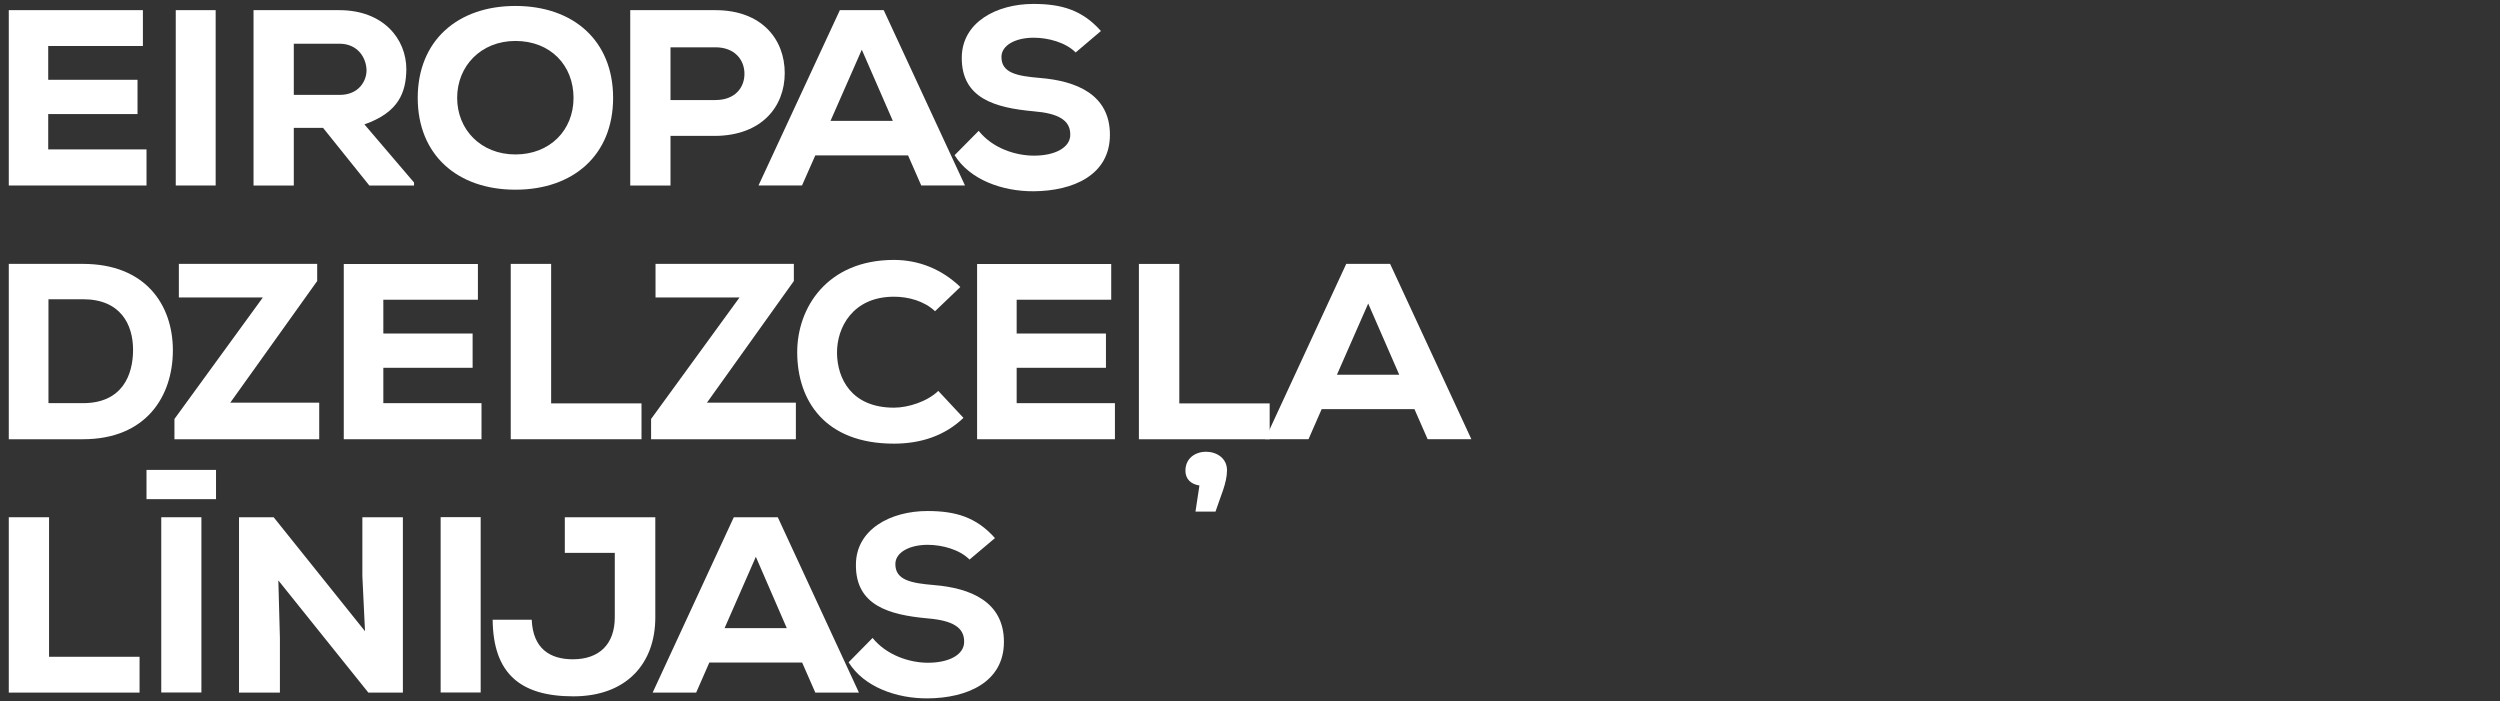
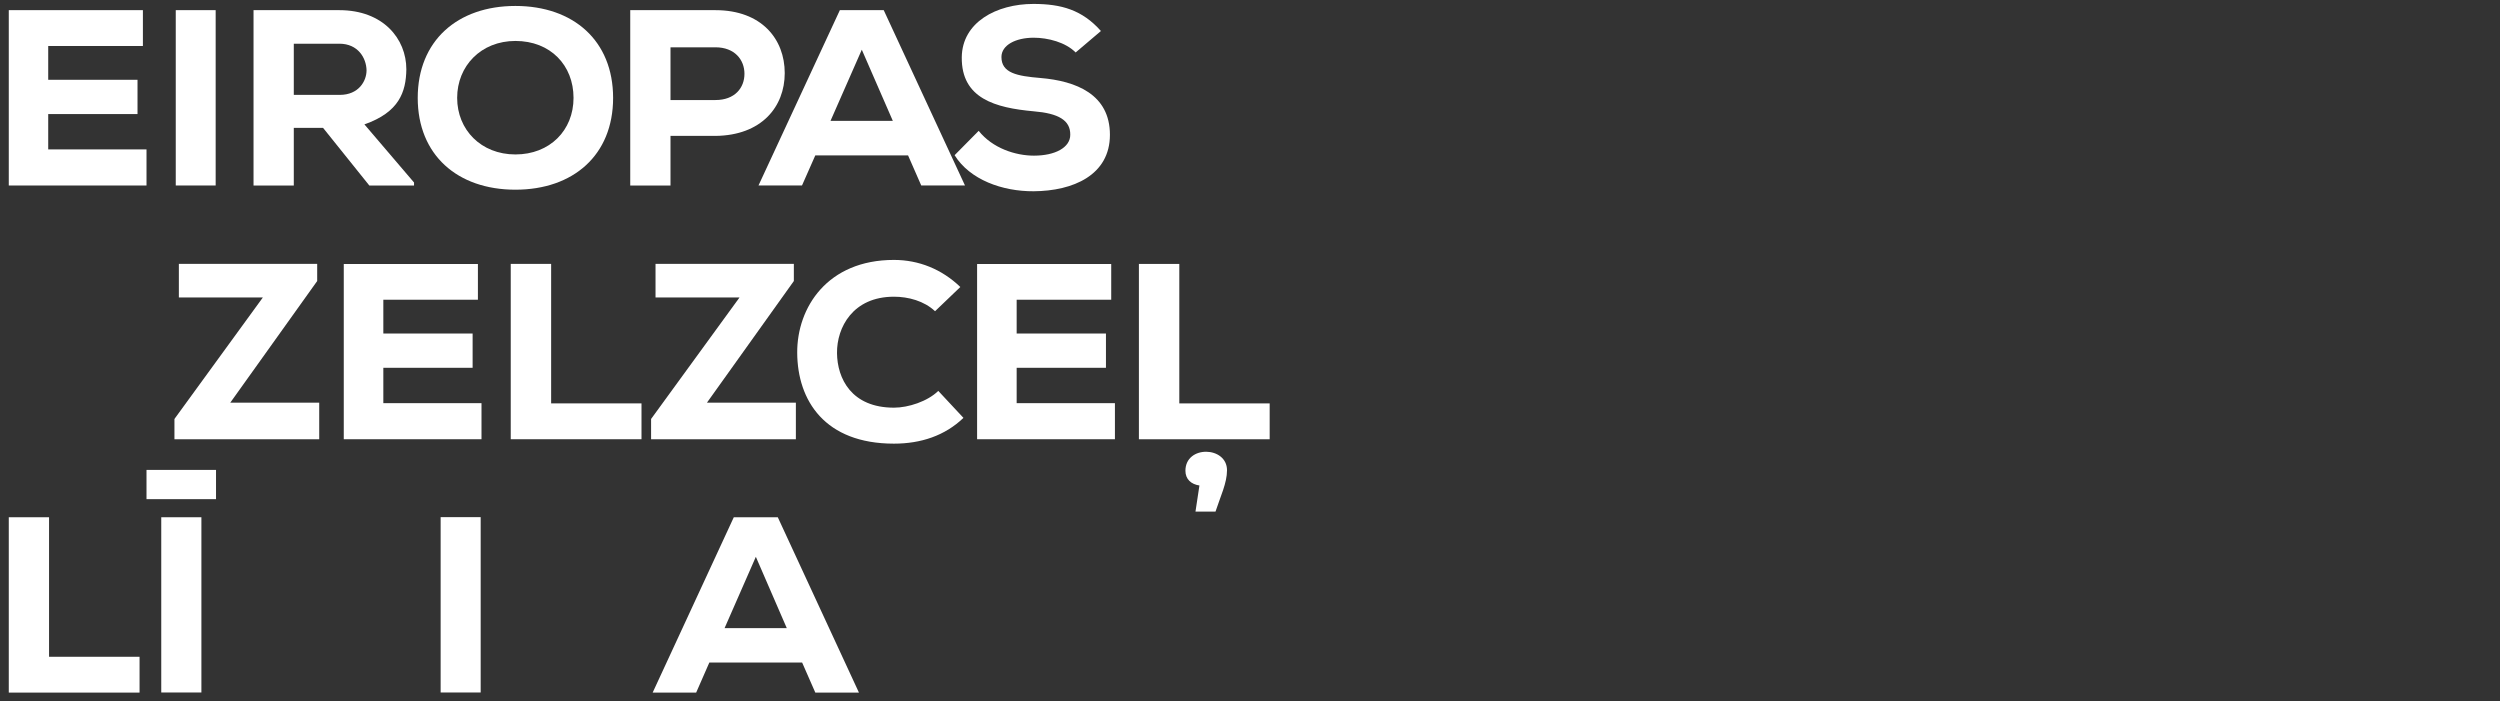
<svg xmlns="http://www.w3.org/2000/svg" width="189" height="53" viewBox="0 0 189 53" fill="none">
  <rect x="0" y="0" width="189" height="53" fill="#333333" stroke="none" />
  <path d="M11.076 14.024H0.664V0.767H10.803V3.477H3.645V6.032H10.396V8.623H3.645V11.295H11.076V14.024Z" fill="white" />
  <path d="M16.304 0.767H13.287V14.023H16.304V0.767Z" fill="white" />
  <path d="M22.211 3.304V7.173H25.69C27.104 7.173 27.711 6.14 27.711 5.315C27.694 4.4 27.077 3.304 25.654 3.304H22.21H22.211ZM27.92 14.024L24.422 9.665H22.211V14.024H19.167V0.768H25.655C28.953 0.768 30.72 2.916 30.72 5.244C30.694 6.966 30.167 8.488 27.549 9.403L31.301 13.798V14.024H27.92Z" fill="white" />
  <path d="M38.965 3.096C36.365 3.096 34.561 4.99 34.561 7.399C34.561 9.808 36.365 11.676 38.965 11.676C41.566 11.676 43.359 9.855 43.359 7.399C43.359 4.943 41.62 3.096 38.965 3.096ZM38.965 14.341C34.579 14.341 31.58 11.713 31.58 7.401C31.58 3.088 34.579 0.45 38.965 0.45C43.352 0.45 46.351 3.078 46.351 7.401C46.351 11.723 43.342 14.341 38.965 14.341Z" fill="white" />
  <path d="M50.69 7.563H54.087C55.556 7.563 56.281 6.639 56.281 5.578C56.281 4.517 55.538 3.576 54.087 3.576H50.69V7.563ZM50.69 10.272V14.024H47.646V0.768H54.089C57.587 0.768 59.326 2.97 59.326 5.525C59.326 8.081 57.568 10.237 54.089 10.274H50.69V10.272Z" fill="white" />
  <path d="M65.152 3.757L62.786 9.139H67.498L65.152 3.757ZM68.65 11.749H61.636L60.631 14.023H57.342L63.494 0.767H66.809L72.953 14.023H69.646L68.65 11.749Z" fill="white" />
  <path d="M81.317 3.965C80.555 3.195 79.225 2.851 78.146 2.851C76.796 2.851 75.709 3.404 75.709 4.31C75.709 5.524 76.896 5.75 78.654 5.896C81.355 6.122 83.91 7.128 83.91 10.191C83.91 13.254 81.101 14.44 78.148 14.459C75.782 14.476 73.318 13.589 72.168 11.732L73.989 9.891C75.031 11.205 76.77 11.767 78.167 11.767C79.788 11.767 80.912 11.141 80.912 10.191C80.929 9.085 80.005 8.568 78.148 8.415C75.257 8.152 72.675 7.455 72.71 4.329C72.738 1.692 75.32 0.297 78.129 0.297C80.24 0.297 81.816 0.751 83.23 2.344L81.319 3.967L81.317 3.965Z" fill="white" />
-   <path d="M3.664 30.479H6.273C9.237 30.479 10.06 28.358 10.06 26.447C10.06 24.535 9.118 22.622 6.273 22.622H3.664V30.479ZM6.273 19.95C10.977 19.95 13.069 23.022 13.069 26.483C13.069 29.945 11.058 33.206 6.273 33.206H0.664V19.95H6.273Z" fill="white" />
  <path d="M13.522 19.95H23.979V21.246L17.409 30.442H24.133V33.206H13.188V31.674L19.874 22.486H13.522V19.95Z" fill="white" />
  <path d="M36.401 33.206H25.989V19.959H36.13V22.659H28.98V25.214H35.73V27.805H28.98V30.479H36.401V33.206Z" fill="white" />
  <path d="M41.666 19.95V30.496H48.497V33.206H38.612V19.95H41.666Z" fill="white" />
  <path d="M49.558 19.95H60.015V21.246L53.445 30.442H60.168V33.206H49.222V31.674L55.91 22.486H49.558V19.95Z" fill="white" />
  <path d="M72.836 31.592C71.432 32.942 69.611 33.54 67.581 33.54C62.361 33.54 60.288 30.288 60.269 26.672C60.25 23.247 62.551 19.65 67.581 19.65C69.456 19.65 71.197 20.347 72.601 21.697L70.689 23.528C69.865 22.749 68.668 22.431 67.581 22.431C64.473 22.431 63.259 24.76 63.278 26.689C63.295 28.62 64.374 30.82 67.581 30.82C68.668 30.82 70.119 30.349 70.935 29.552L72.837 31.591L72.836 31.592Z" fill="white" />
  <path d="M84.288 33.206H73.869V19.959H84.008V22.659H76.859V25.214H83.61V27.805H76.859V30.479H84.288V33.206Z" fill="white" />
  <path d="M91.891 38.678H90.378L90.677 36.703C90.052 36.612 89.618 36.231 89.618 35.588C89.618 33.639 92.762 33.721 92.762 35.551C92.762 36.52 92.263 37.536 91.892 38.677M89.155 19.95V30.498H95.987V33.208H86.101V19.952H89.155V19.95Z" fill="white" />
-   <path d="M103.435 22.949L101.071 28.331H105.783L103.437 22.949H103.435ZM99.918 30.931L98.922 33.205H95.641L101.776 19.949H105.093L111.236 33.205H107.93L106.933 30.931H99.918Z" fill="white" />
  <path d="M3.708 39.104V49.652H10.55V52.36H0.664V39.104H3.708Z" fill="white" />
  <path d="M12.191 39.104H15.226V52.352H12.191V39.104ZM11.076 35.525H16.331V37.736H11.076V35.525Z" fill="white" />
-   <path d="M27.595 47.721L27.395 43.554V39.104H30.458V52.36H27.847L21.043 43.88L21.161 48.229V52.36H18.07V39.104H20.689L27.595 47.721Z" fill="white" />
  <path d="M36.339 39.096H33.312V52.352H36.339V39.096Z" fill="white" />
-   <path d="M40.198 46.852C40.289 49.026 41.567 49.842 43.307 49.842C45.3 49.842 46.478 48.709 46.478 46.662V41.797H42.7V39.106H49.541V46.681C49.541 50.142 47.384 52.643 43.343 52.643C39.302 52.643 37.281 50.885 37.245 46.853H40.198V46.852Z" fill="white" />
  <path d="M57.142 42.094L54.778 47.486H59.48L57.142 42.094ZM53.626 50.087L52.63 52.36H49.341L55.475 39.104H58.801L64.936 52.36H61.638L60.641 50.087H53.626Z" fill="white" />
-   <path d="M73.297 42.303C72.537 41.533 71.205 41.188 70.135 41.188C68.785 41.188 67.689 41.741 67.689 42.647C67.689 43.861 68.886 44.088 70.643 44.234C73.342 44.46 75.897 45.467 75.897 48.528C75.897 51.59 73.088 52.778 70.135 52.797C67.769 52.816 65.305 51.927 64.155 50.069L65.967 48.229C67.027 49.542 68.768 50.104 70.154 50.104C71.775 50.104 72.89 49.478 72.89 48.527C72.907 47.421 71.993 46.906 70.135 46.751C67.244 46.488 64.663 45.791 64.708 42.665C64.725 40.037 67.3 38.633 70.117 38.633C72.229 38.633 73.805 39.087 75.219 40.68L73.297 42.302V42.303Z" fill="white" />
</svg>